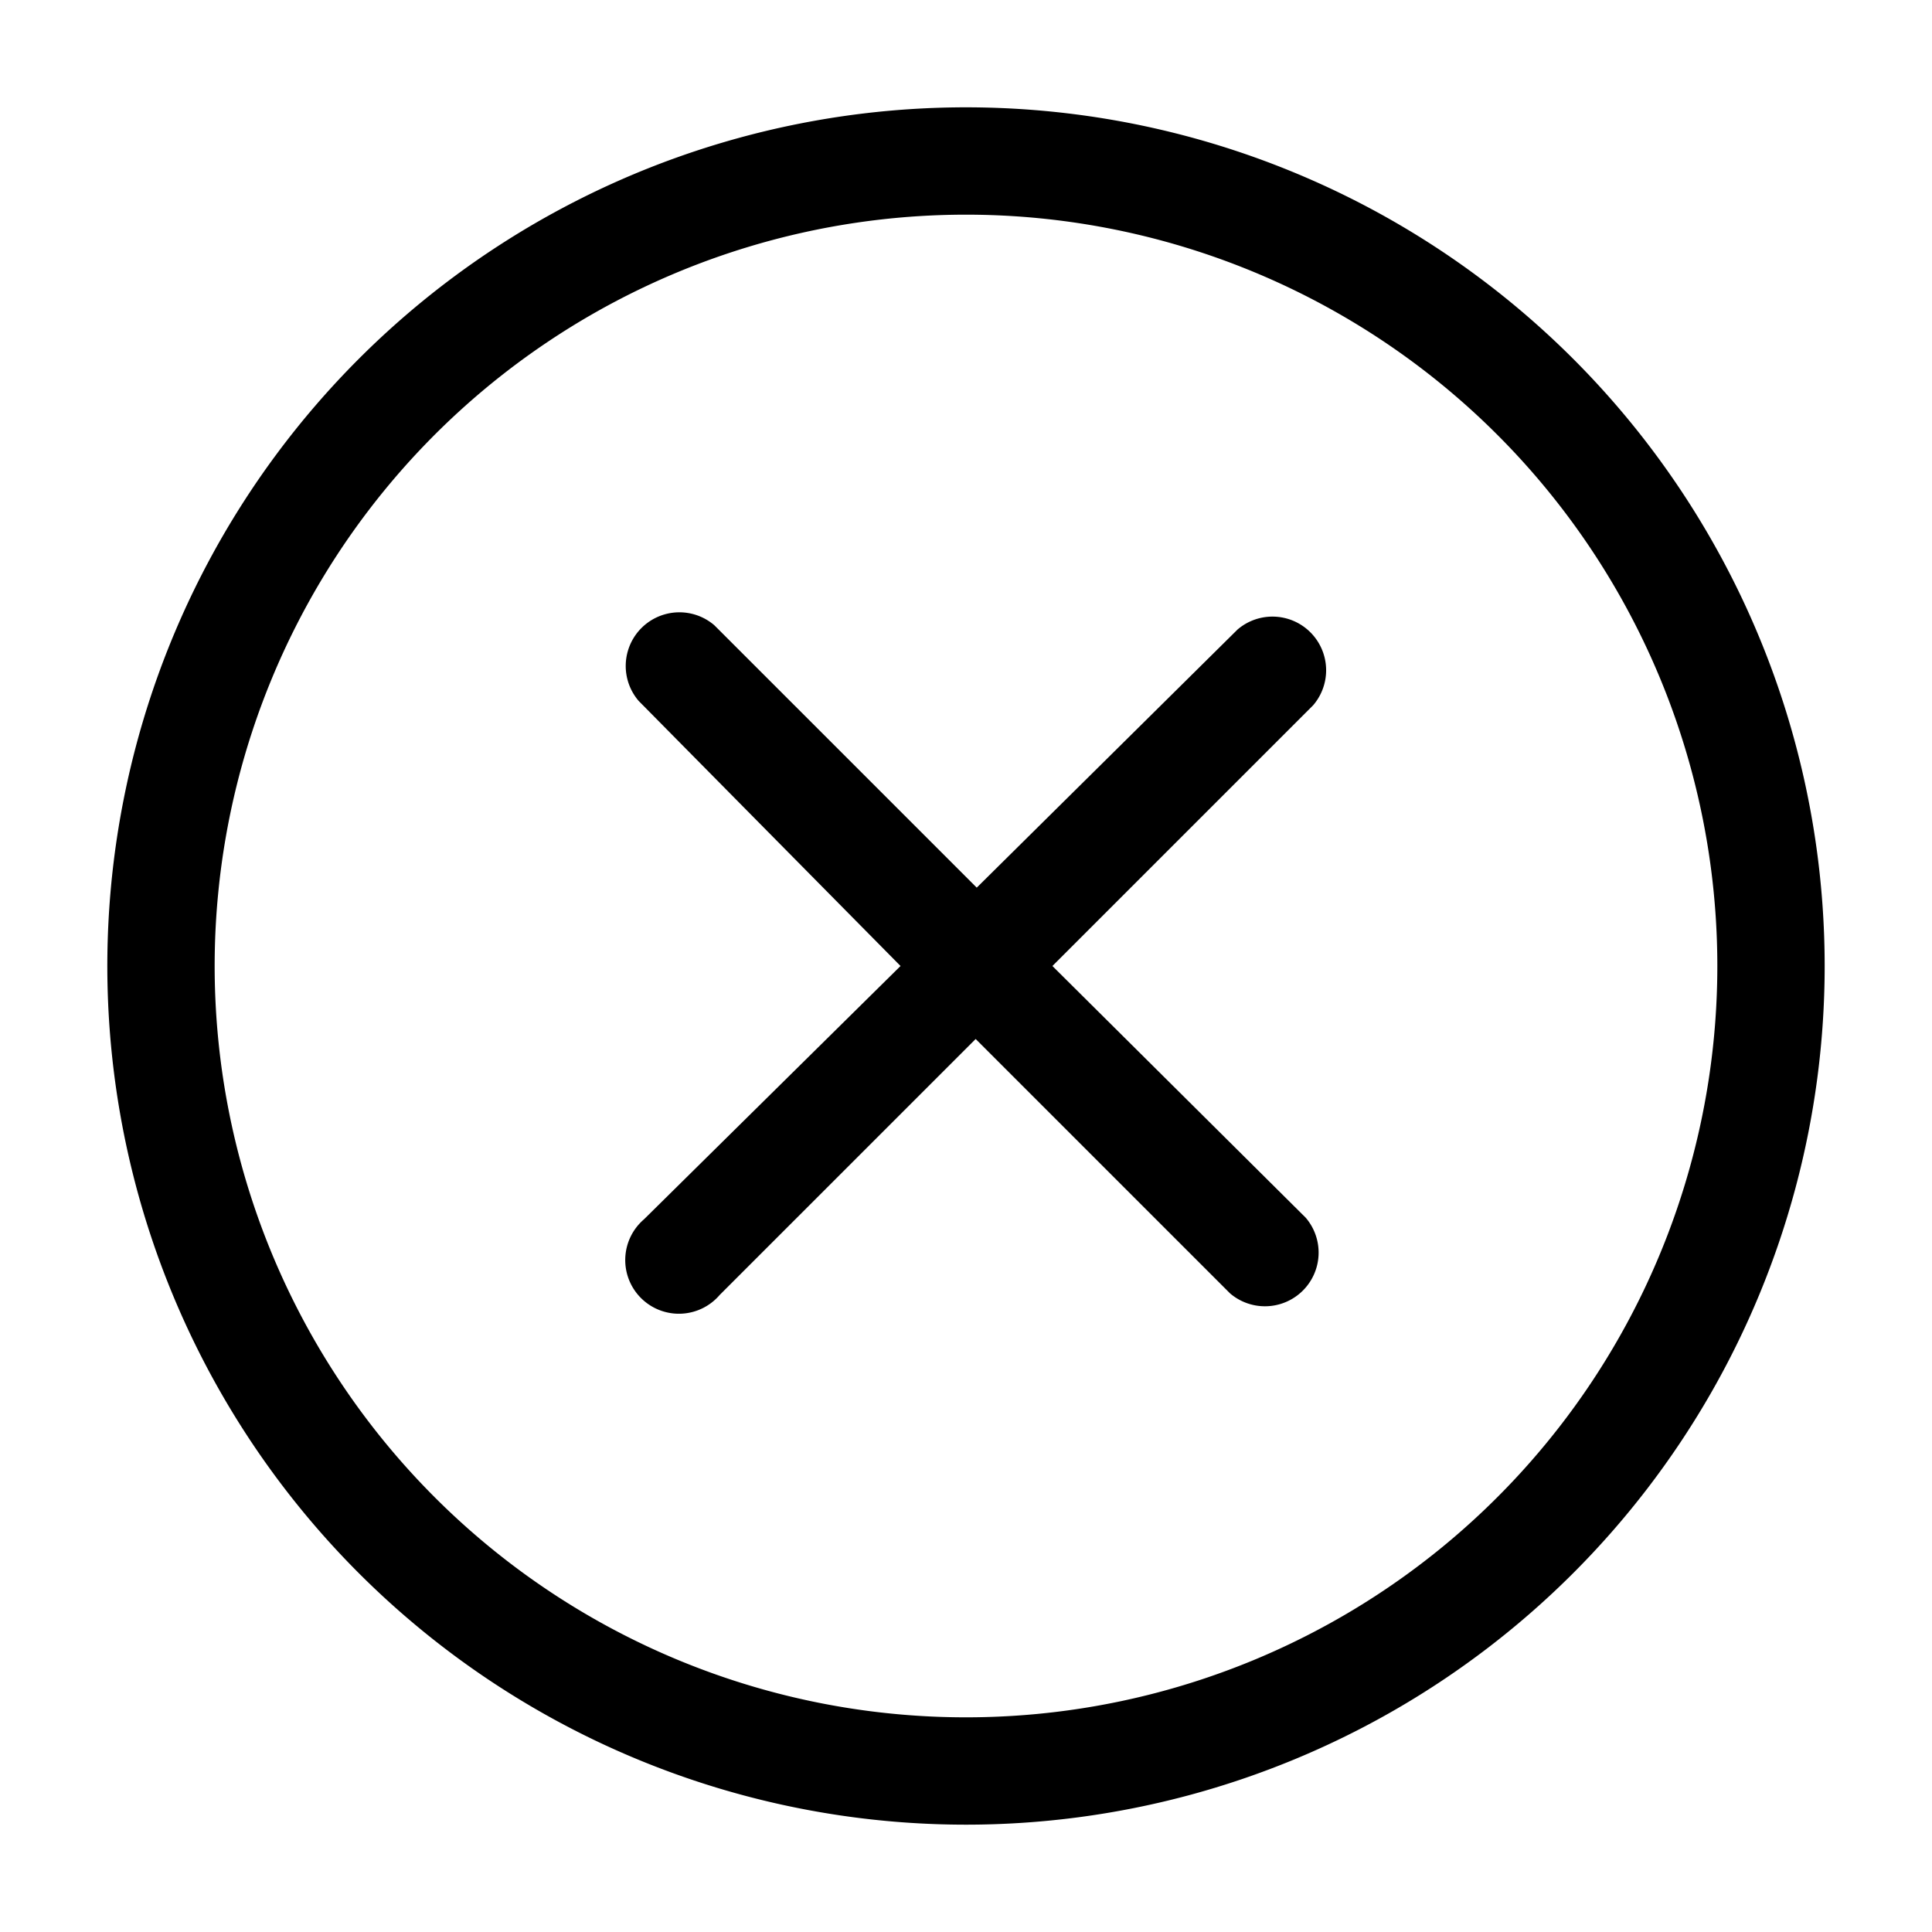
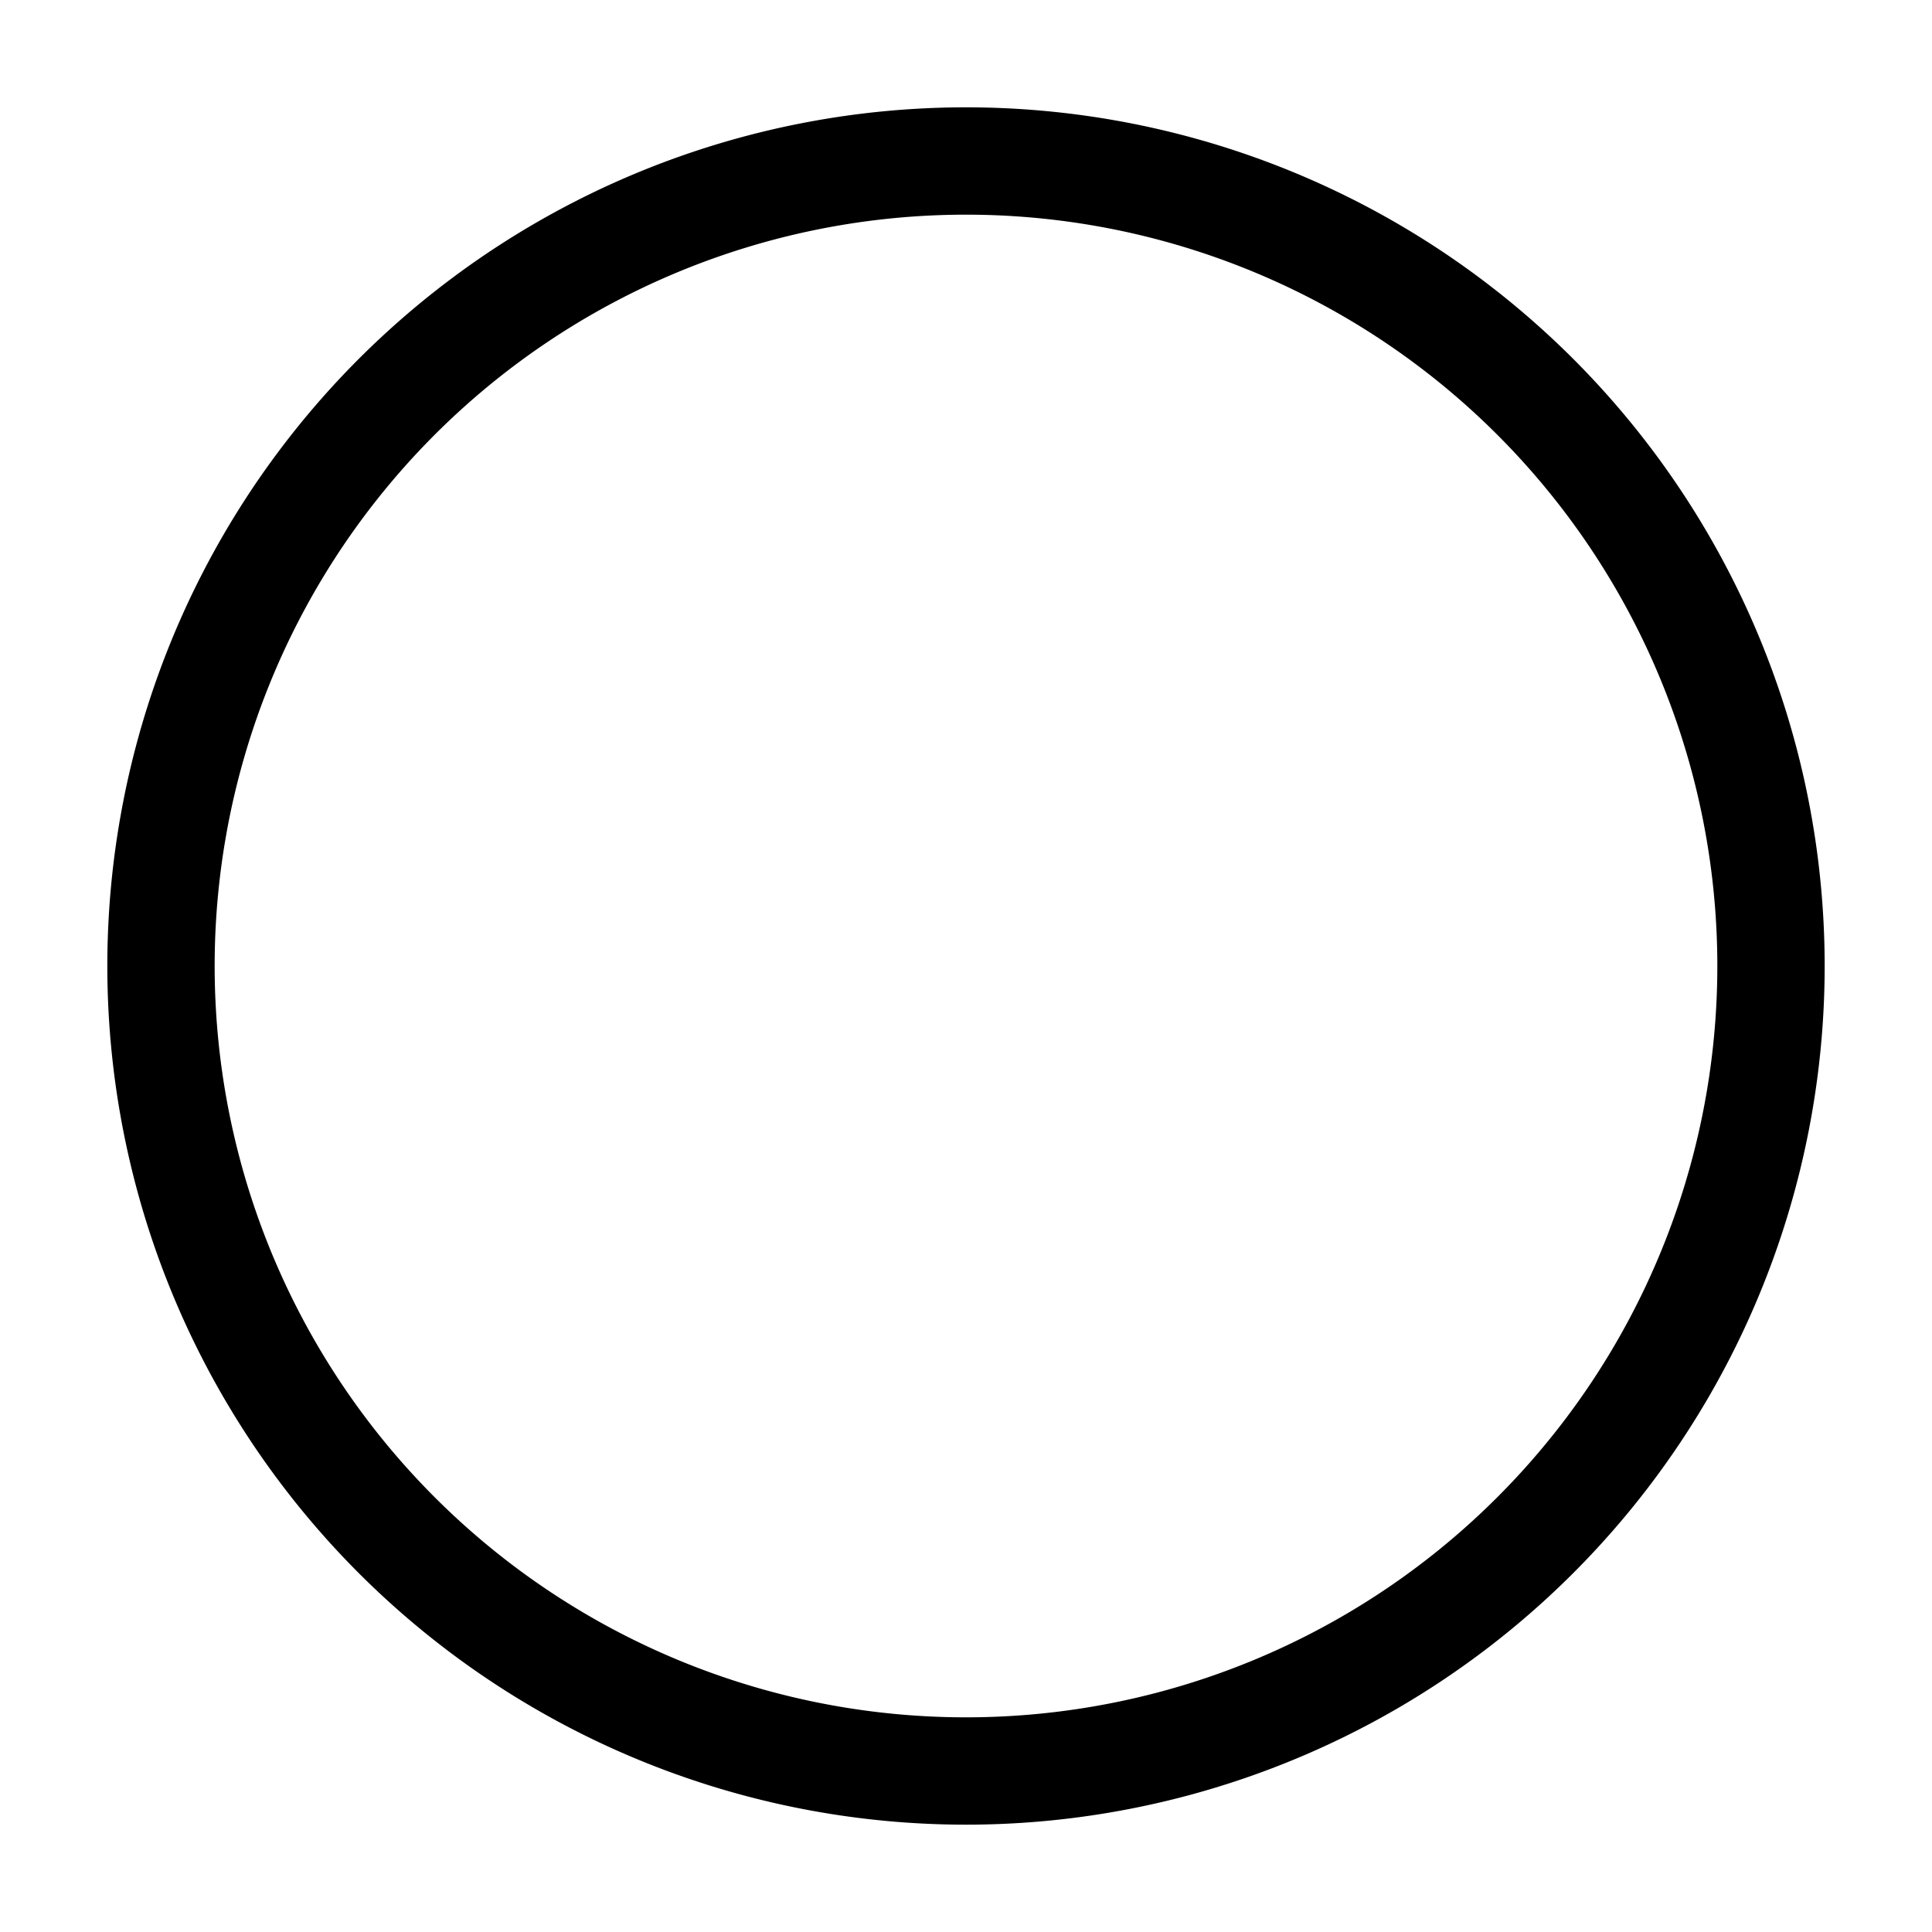
<svg xmlns="http://www.w3.org/2000/svg" fill="#000000" width="800px" height="800px" viewBox="0 0 36 36" version="1.1" preserveAspectRatio="xMidYMid meet">
  <title>times-circle-line</title>
-   <path class="clr-i-outline clr-i-outline-path-1" d="M19.61,18l4.86-4.86a1,1,0,0,0-1.41-1.41L18.2,16.54l-4.89-4.89a1,1,0,0,0-1.41,1.41L16.78,18,12,22.72a1,1,0,1,0,1.41,1.41l4.77-4.77,4.74,4.74a1,1,0,0,0,1.41-1.41Z" />
-   <path class="clr-i-outline clr-i-outline-path-2" d="M18,34A16,16,0,1,1,34,18,16,16,0,0,1,18,34ZM18,4A14,14,0,1,0,32,18,14,14,0,0,0,18,4Z" />
+   <path class="clr-i-outline clr-i-outline-path-2" d="M18,34A16,16,0,1,1,34,18,16,16,0,0,1,18,34ZM18,4A14,14,0,1,0,32,18,14,14,0,0,0,18,4" />
  <rect x="0" y="0" width="36" height="36" fill-opacity="0" />
</svg>